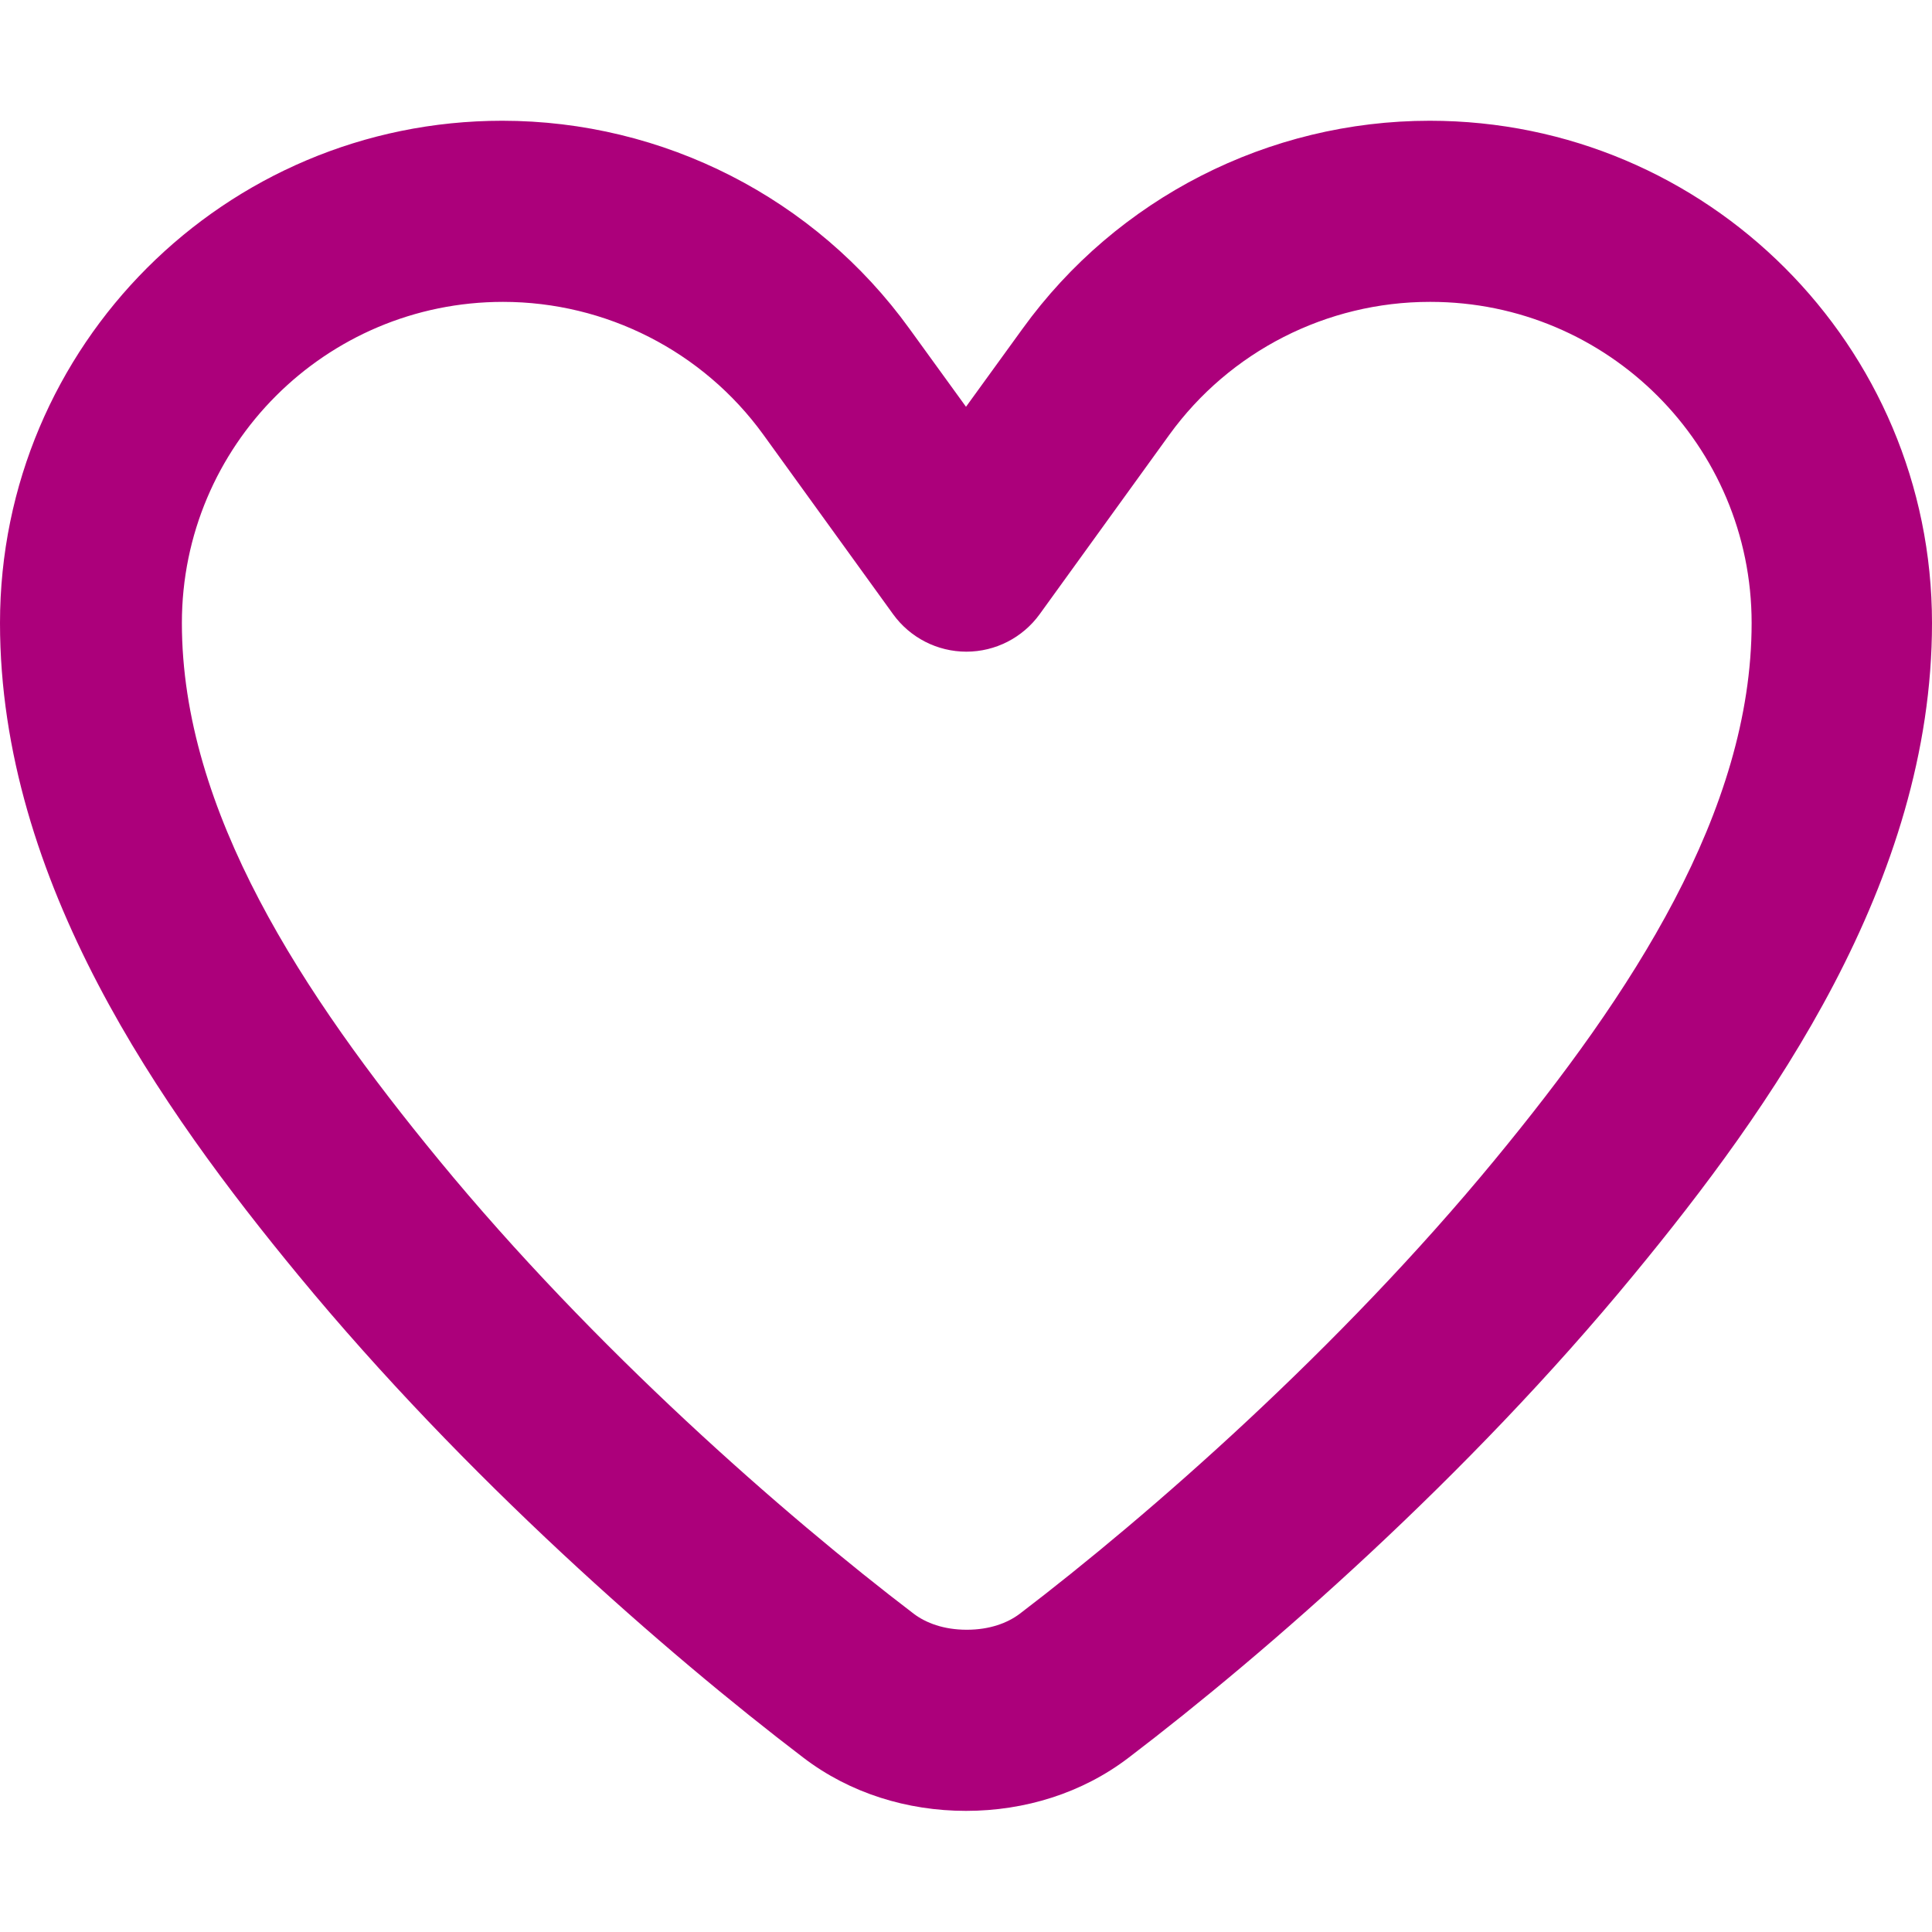
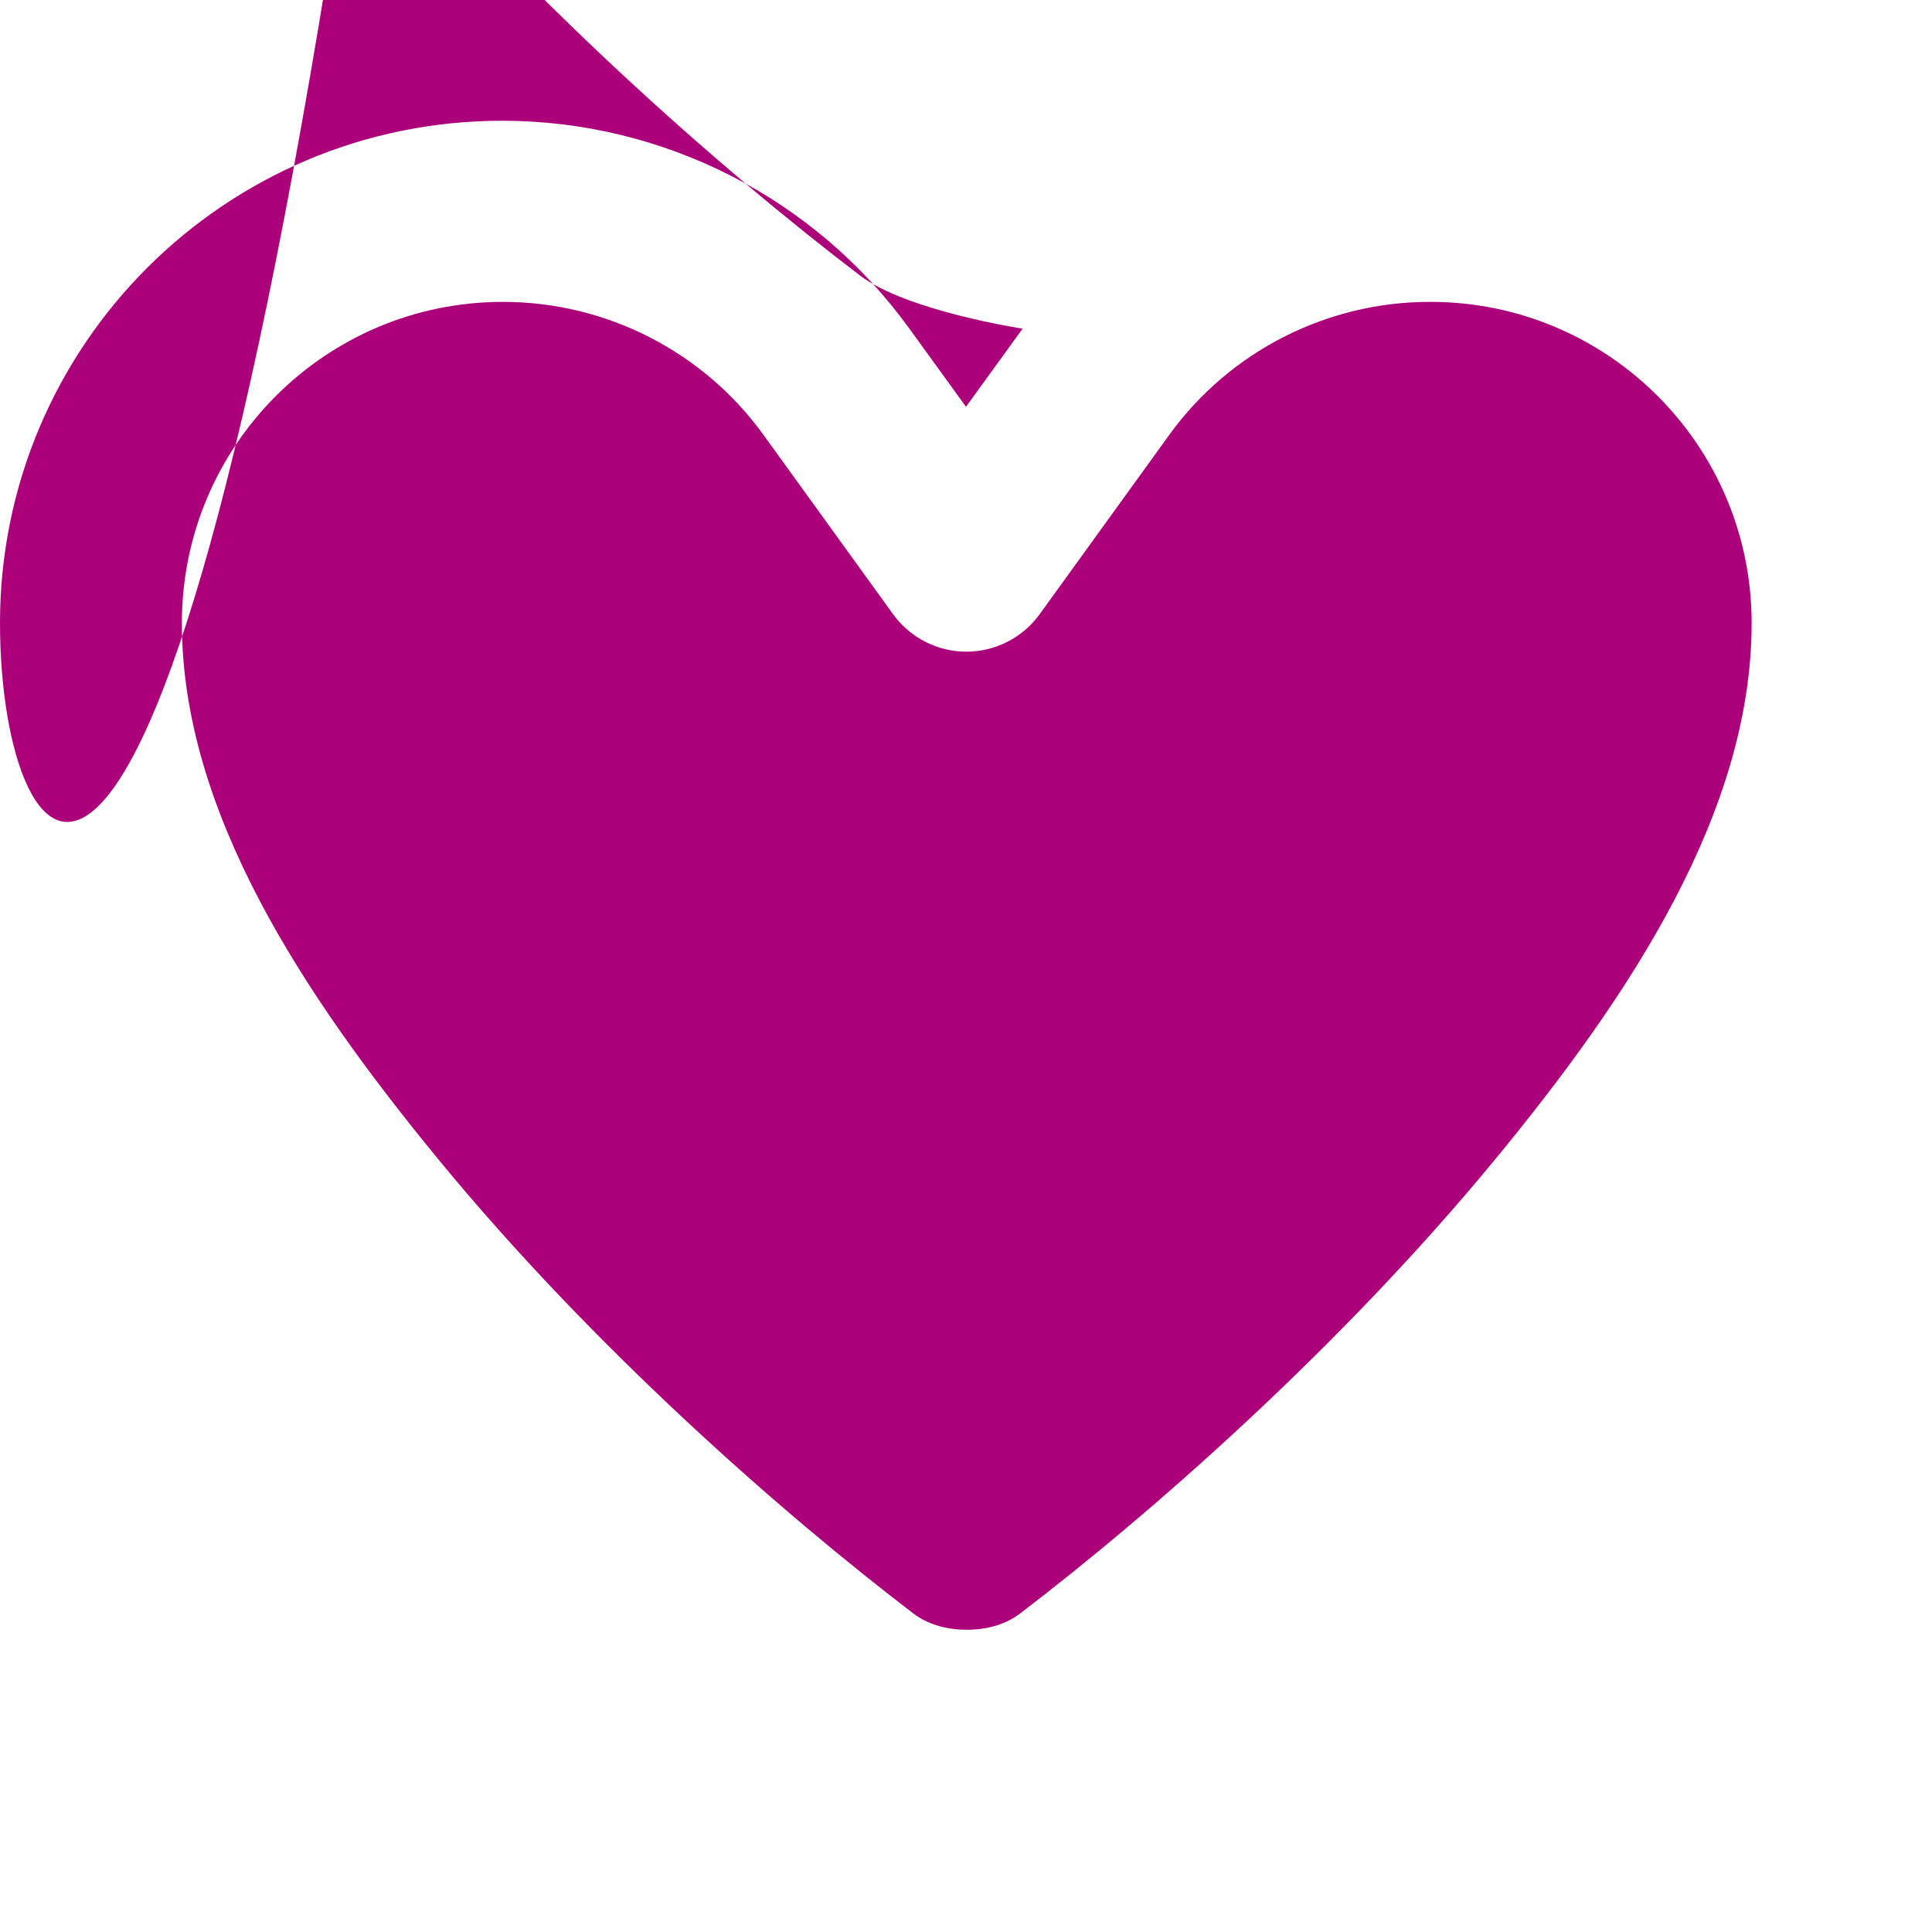
<svg xmlns="http://www.w3.org/2000/svg" id="Layer_1" version="1.1" viewBox="0 0 512 512">
  <defs>
    <style> .st0 { fill: #ac007b; } </style>
  </defs>
-   <path class="st0" d="M378.9,80c-27.3,0-53,13.1-69,35.2l-34.4,47.6c-4.5,6.2-11.7,9.9-19.4,9.9s-14.9-3.7-19.4-9.9l-34.4-47.6c-16-22.1-41.7-35.2-69-35.2-47,0-85.1,38.1-85.1,85.1,0,49.9,32,98.4,68.1,142.3,41.1,50,91.4,94,125.9,120.3,3.2,2.4,7.9,4.2,14,4.2s10.8-1.8,14-4.2c34.5-26.3,84.8-70.4,125.9-120.3,36.2-43.9,68.1-92.4,68.1-142.3,0-47-38.1-85.1-85.1-85.1h-.2ZM271,87.1c25-34.6,65.2-55.1,107.9-55.1,73.5,0,133.1,59.6,133.1,133.1,0,68.6-42.9,128.9-79.1,172.8-44.1,53.6-97.3,100.1-133.8,127.9-12.3,9.4-27.5,14.1-43.1,14.1s-30.8-4.7-43.1-14.1c-36.5-27.8-89.7-74.3-133.8-127.8C42.9,294.1,0,233.7,0,165.1,0,91.6,59.6,32,133.1,32c42.7,0,82.9,20.5,107.9,55.1l15,20.7s15-20.7,15-20.7Z" />
+   <path class="st0" d="M378.9,80c-27.3,0-53,13.1-69,35.2l-34.4,47.6c-4.5,6.2-11.7,9.9-19.4,9.9s-14.9-3.7-19.4-9.9l-34.4-47.6c-16-22.1-41.7-35.2-69-35.2-47,0-85.1,38.1-85.1,85.1,0,49.9,32,98.4,68.1,142.3,41.1,50,91.4,94,125.9,120.3,3.2,2.4,7.9,4.2,14,4.2s10.8-1.8,14-4.2c34.5-26.3,84.8-70.4,125.9-120.3,36.2-43.9,68.1-92.4,68.1-142.3,0-47-38.1-85.1-85.1-85.1h-.2ZM271,87.1s-30.8-4.7-43.1-14.1c-36.5-27.8-89.7-74.3-133.8-127.8C42.9,294.1,0,233.7,0,165.1,0,91.6,59.6,32,133.1,32c42.7,0,82.9,20.5,107.9,55.1l15,20.7s15-20.7,15-20.7Z" />
</svg>